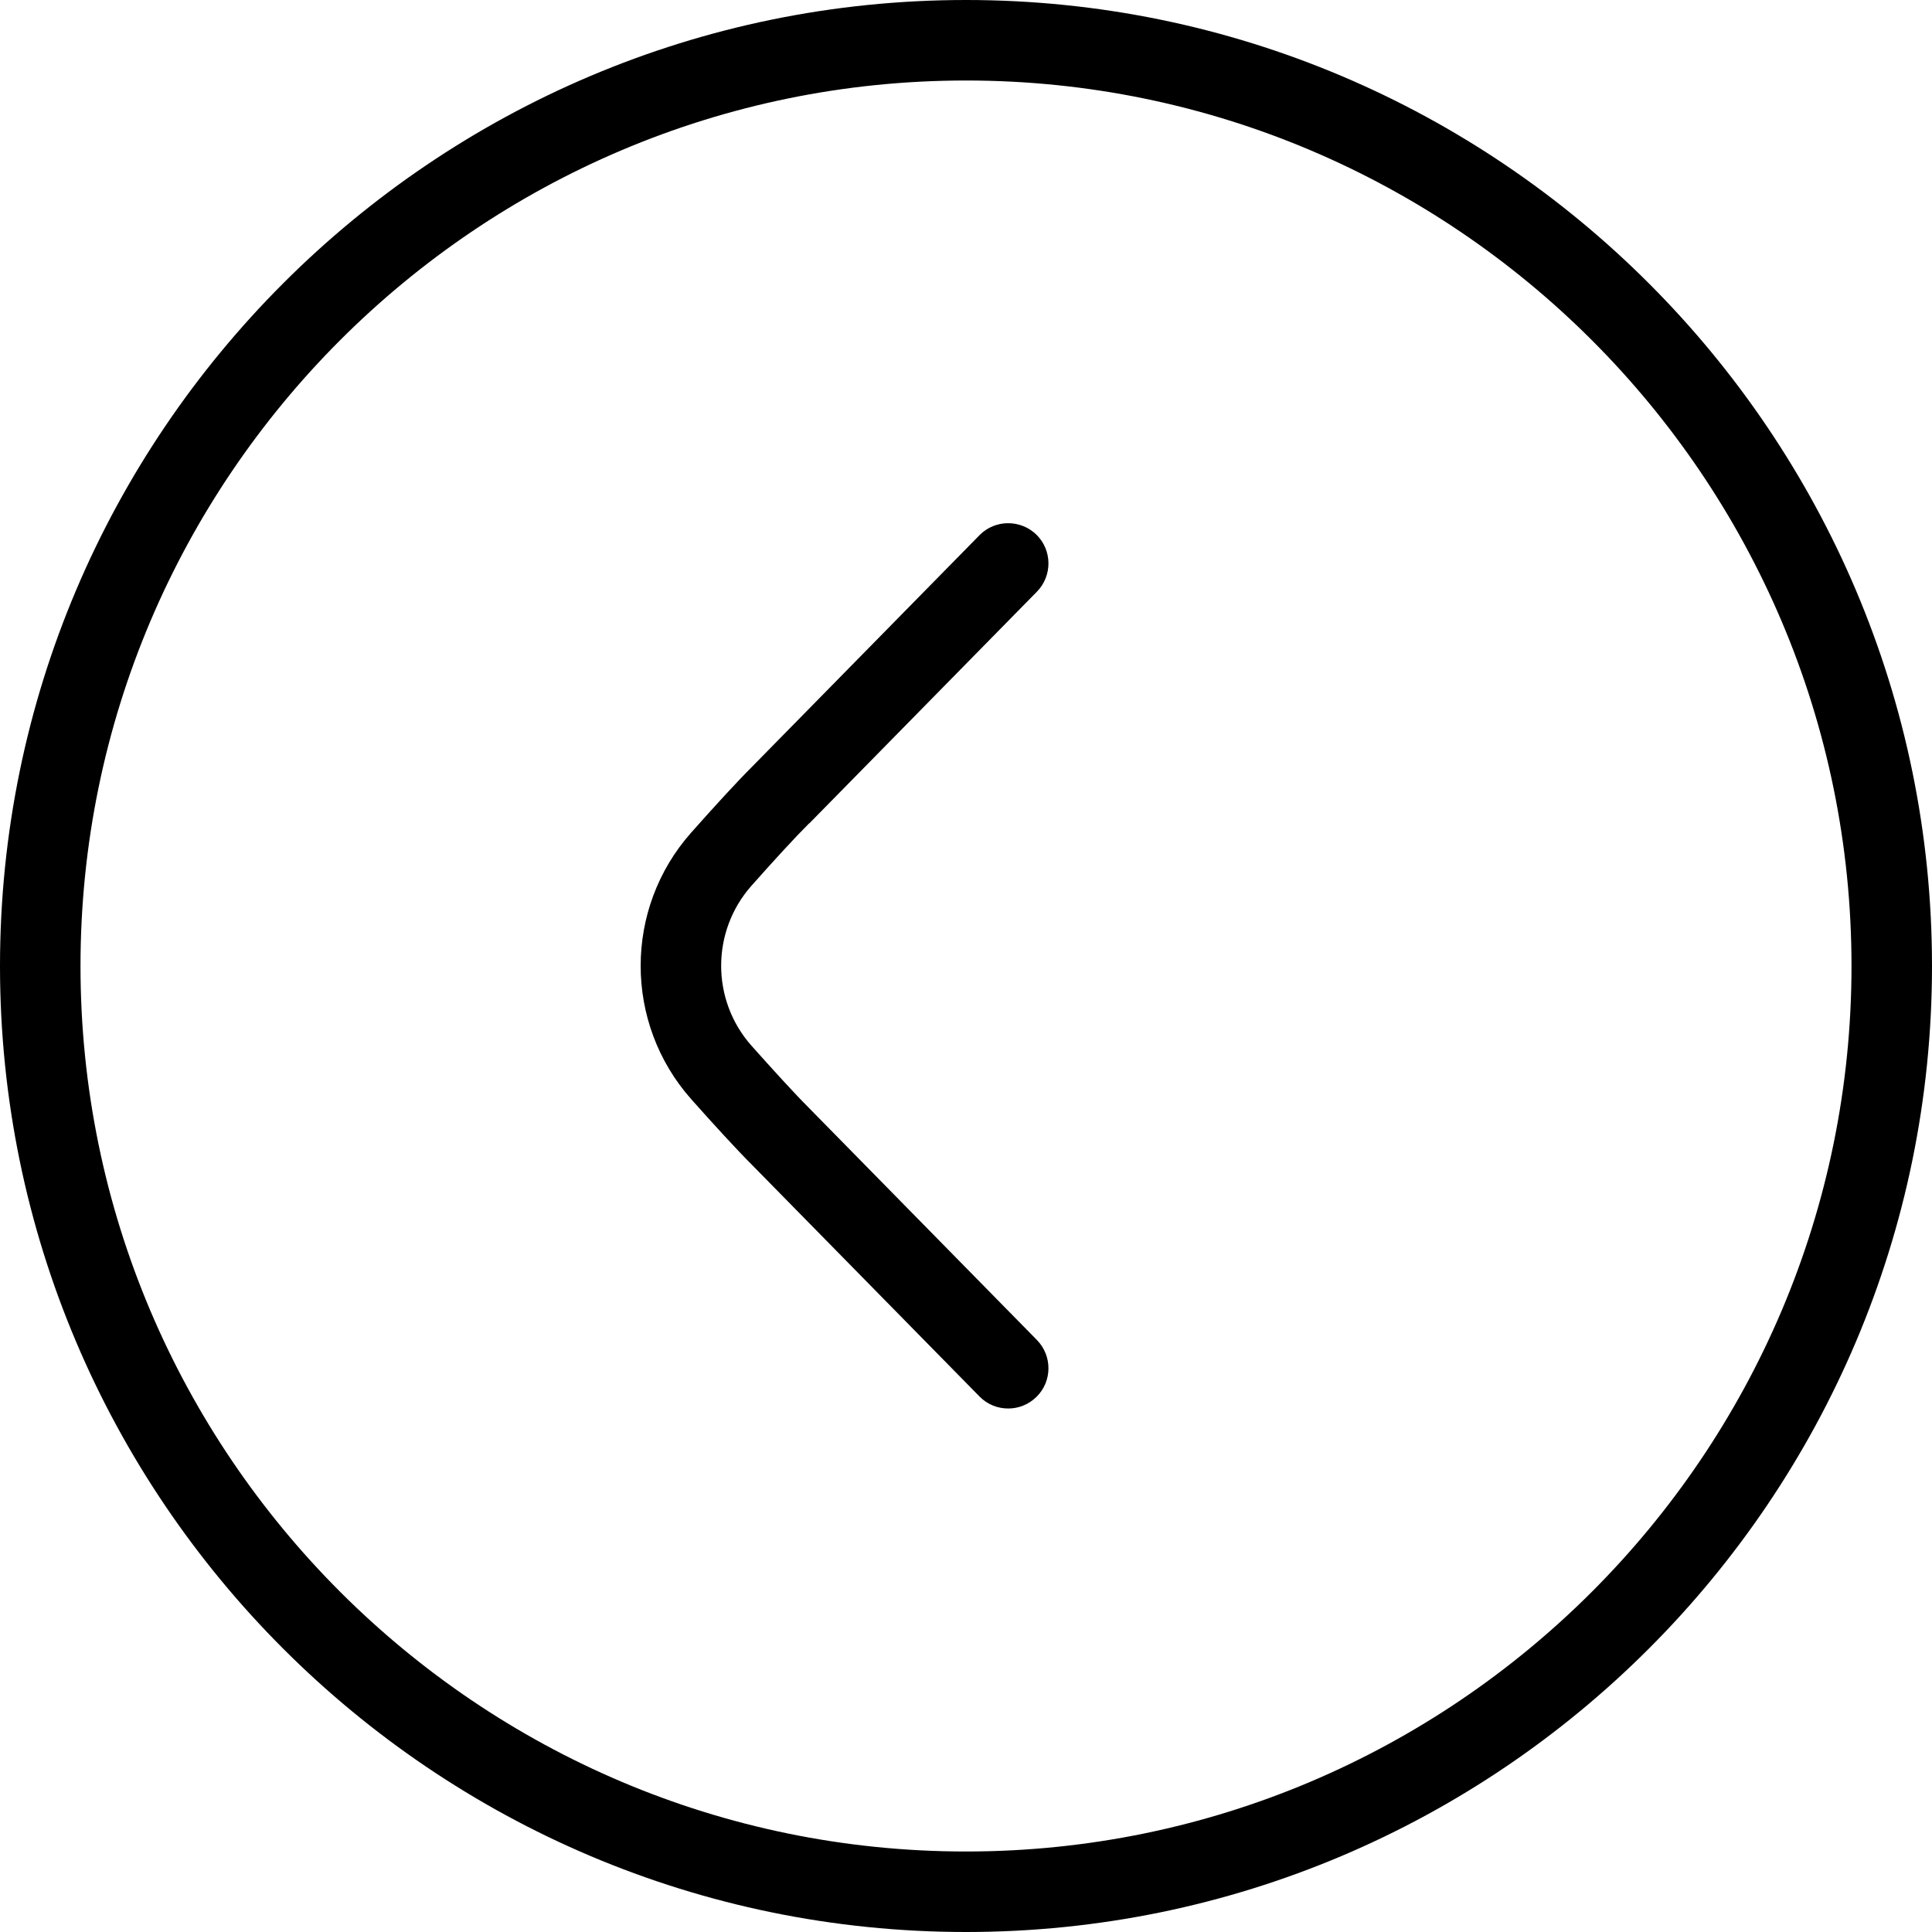
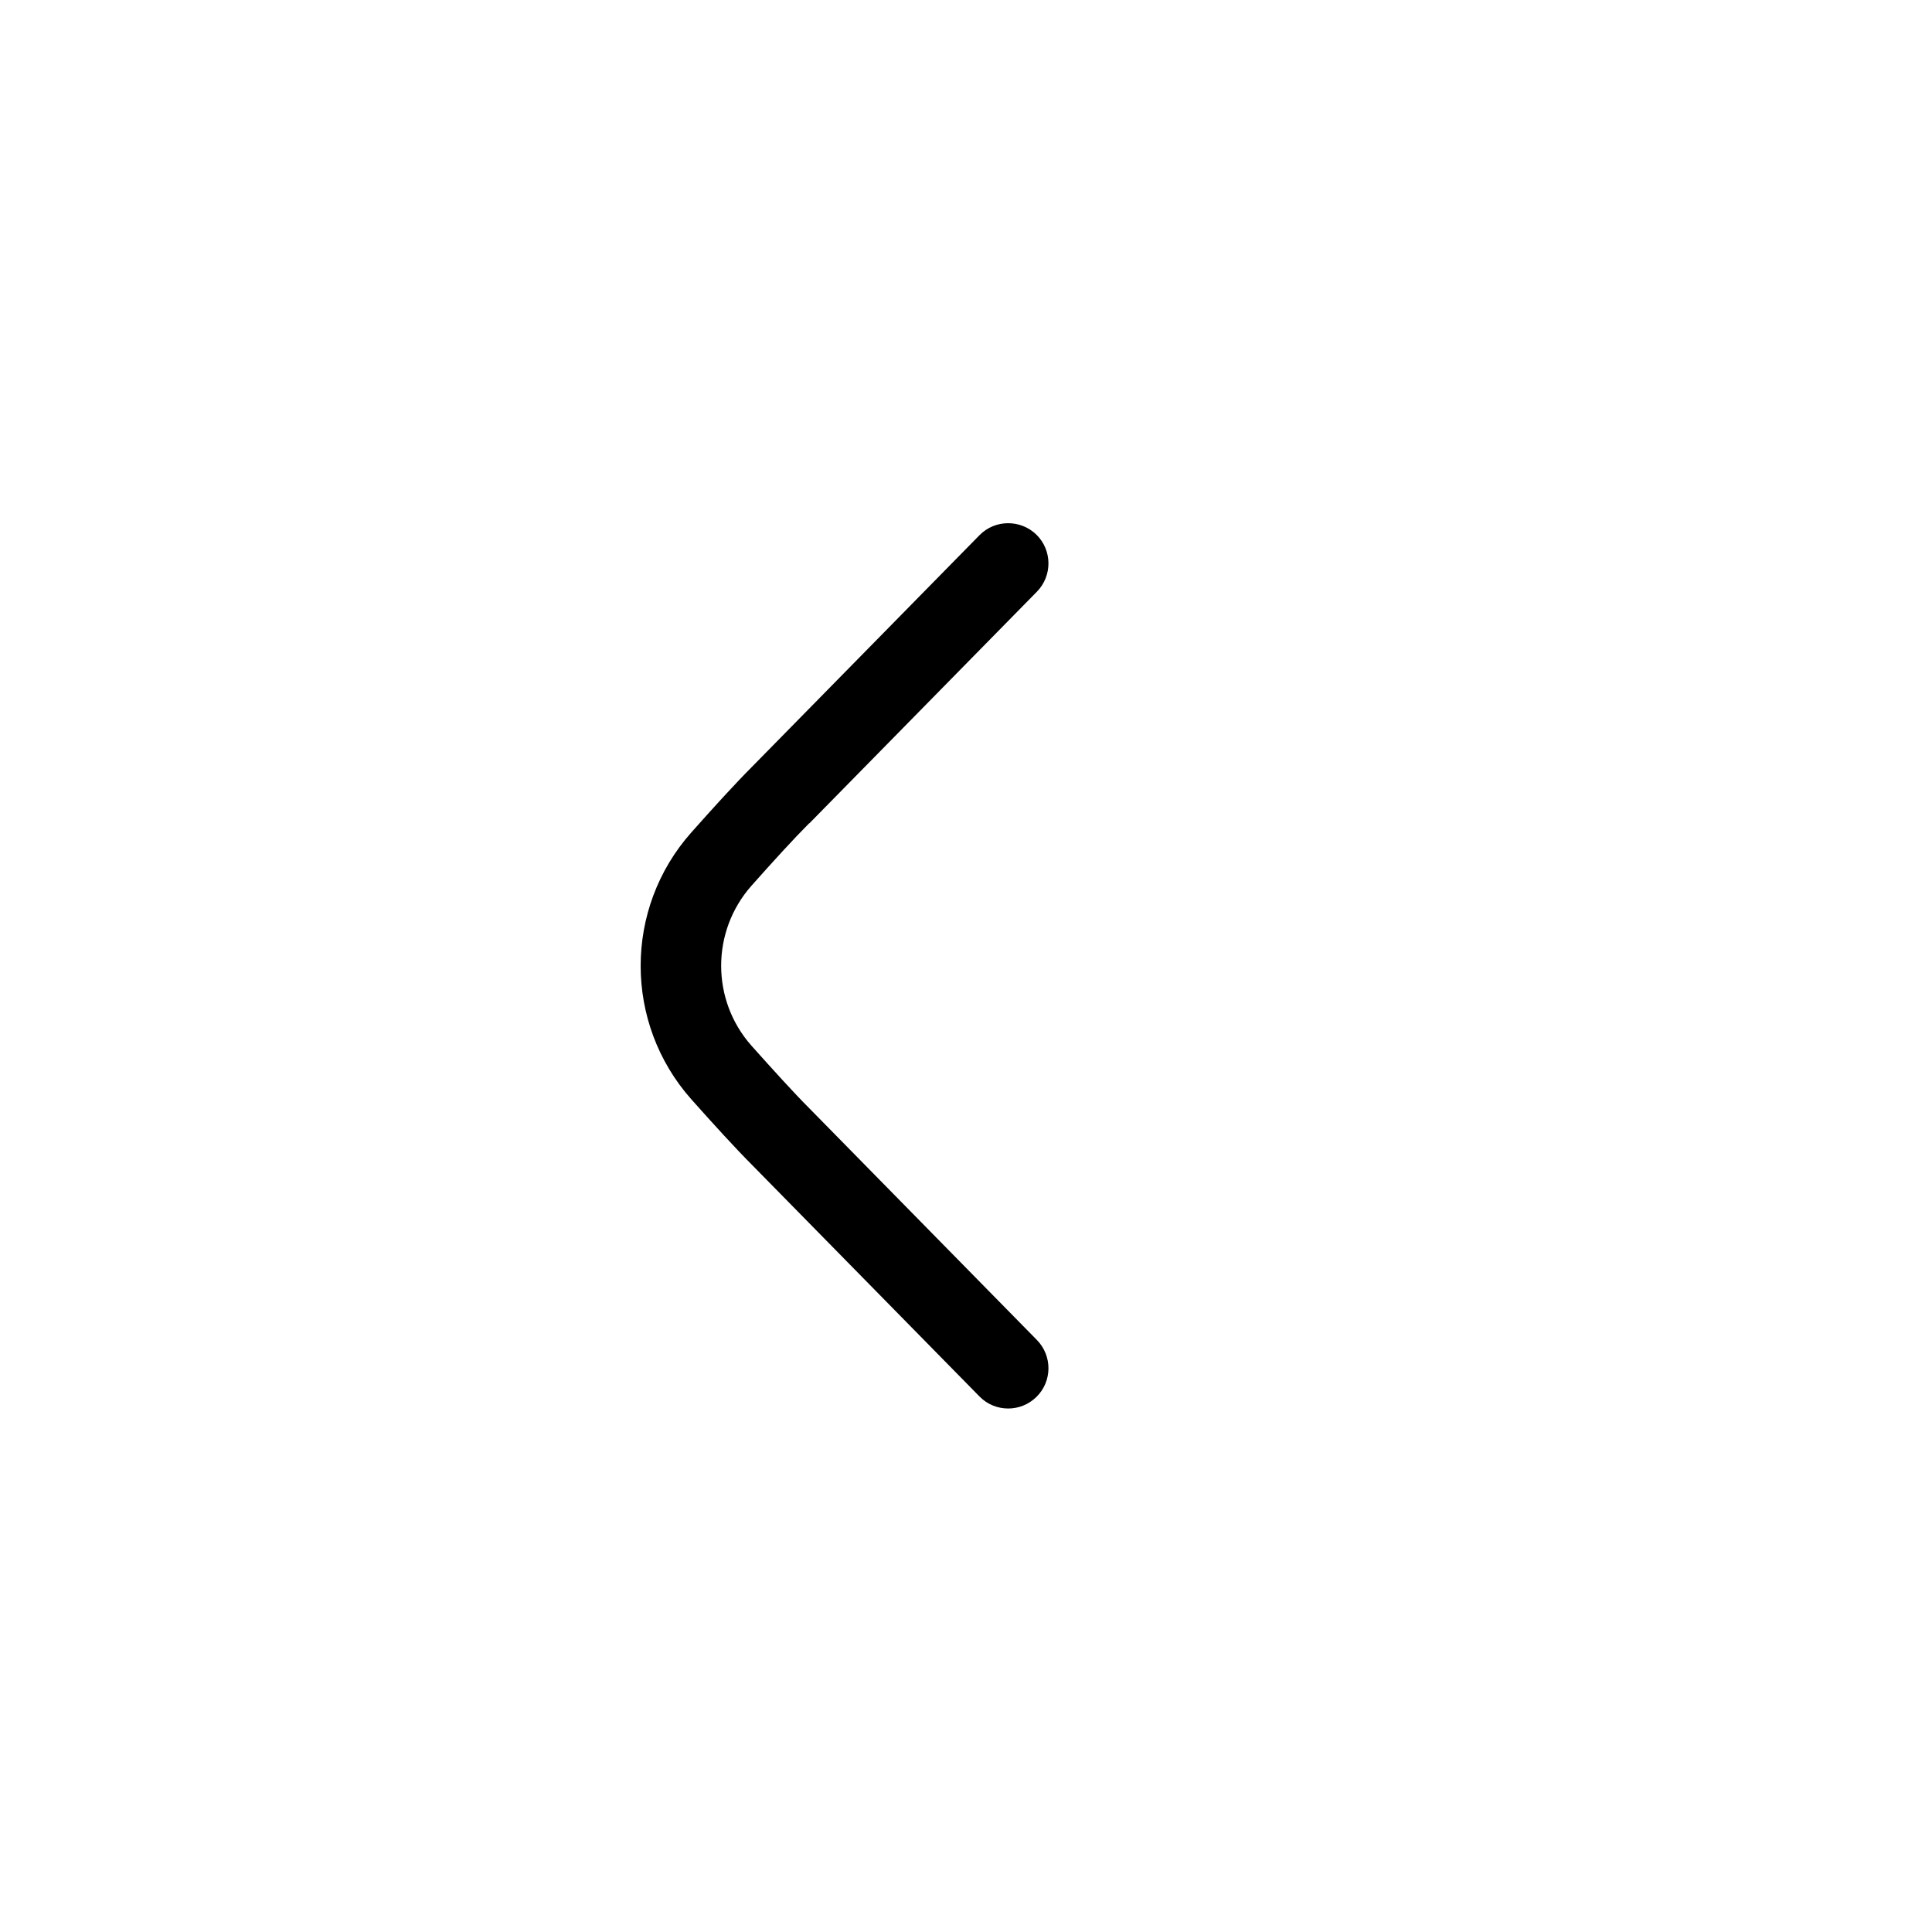
<svg xmlns="http://www.w3.org/2000/svg" id="arrow-circle-down" viewBox="0 0 24 24" width="512" height="512">
-   <path d="M12,0C5.383,0,0,5.383,0,12s5.383,12,12,12,12-5.383,12-12S18.617,0,12,0Zm0,23c-6.065,0-11-4.935-11-11S5.935,1,12,1s11,4.935,11,11-4.935,11-11,11Z" />
  <path d="M10.053,10.229l2.828-2.879c.193-.197,.191-.514-.006-.708-.197-.192-.515-.19-.707,.006l-2.825,2.876c-.198,.198-.474,.5-.756,.818-.838,.944-.838,2.368,0,3.313,.282,.317,.559,.62,.753,.814l2.828,2.879c.098,.1,.227,.149,.356,.149,.127,0,.253-.048,.351-.144,.197-.193,.199-.51,.006-.707l-2.831-2.882c-.188-.188-.448-.475-.715-.774-.502-.566-.502-1.42,0-1.987,.267-.301,.528-.587,.718-.777Z" />
</svg>